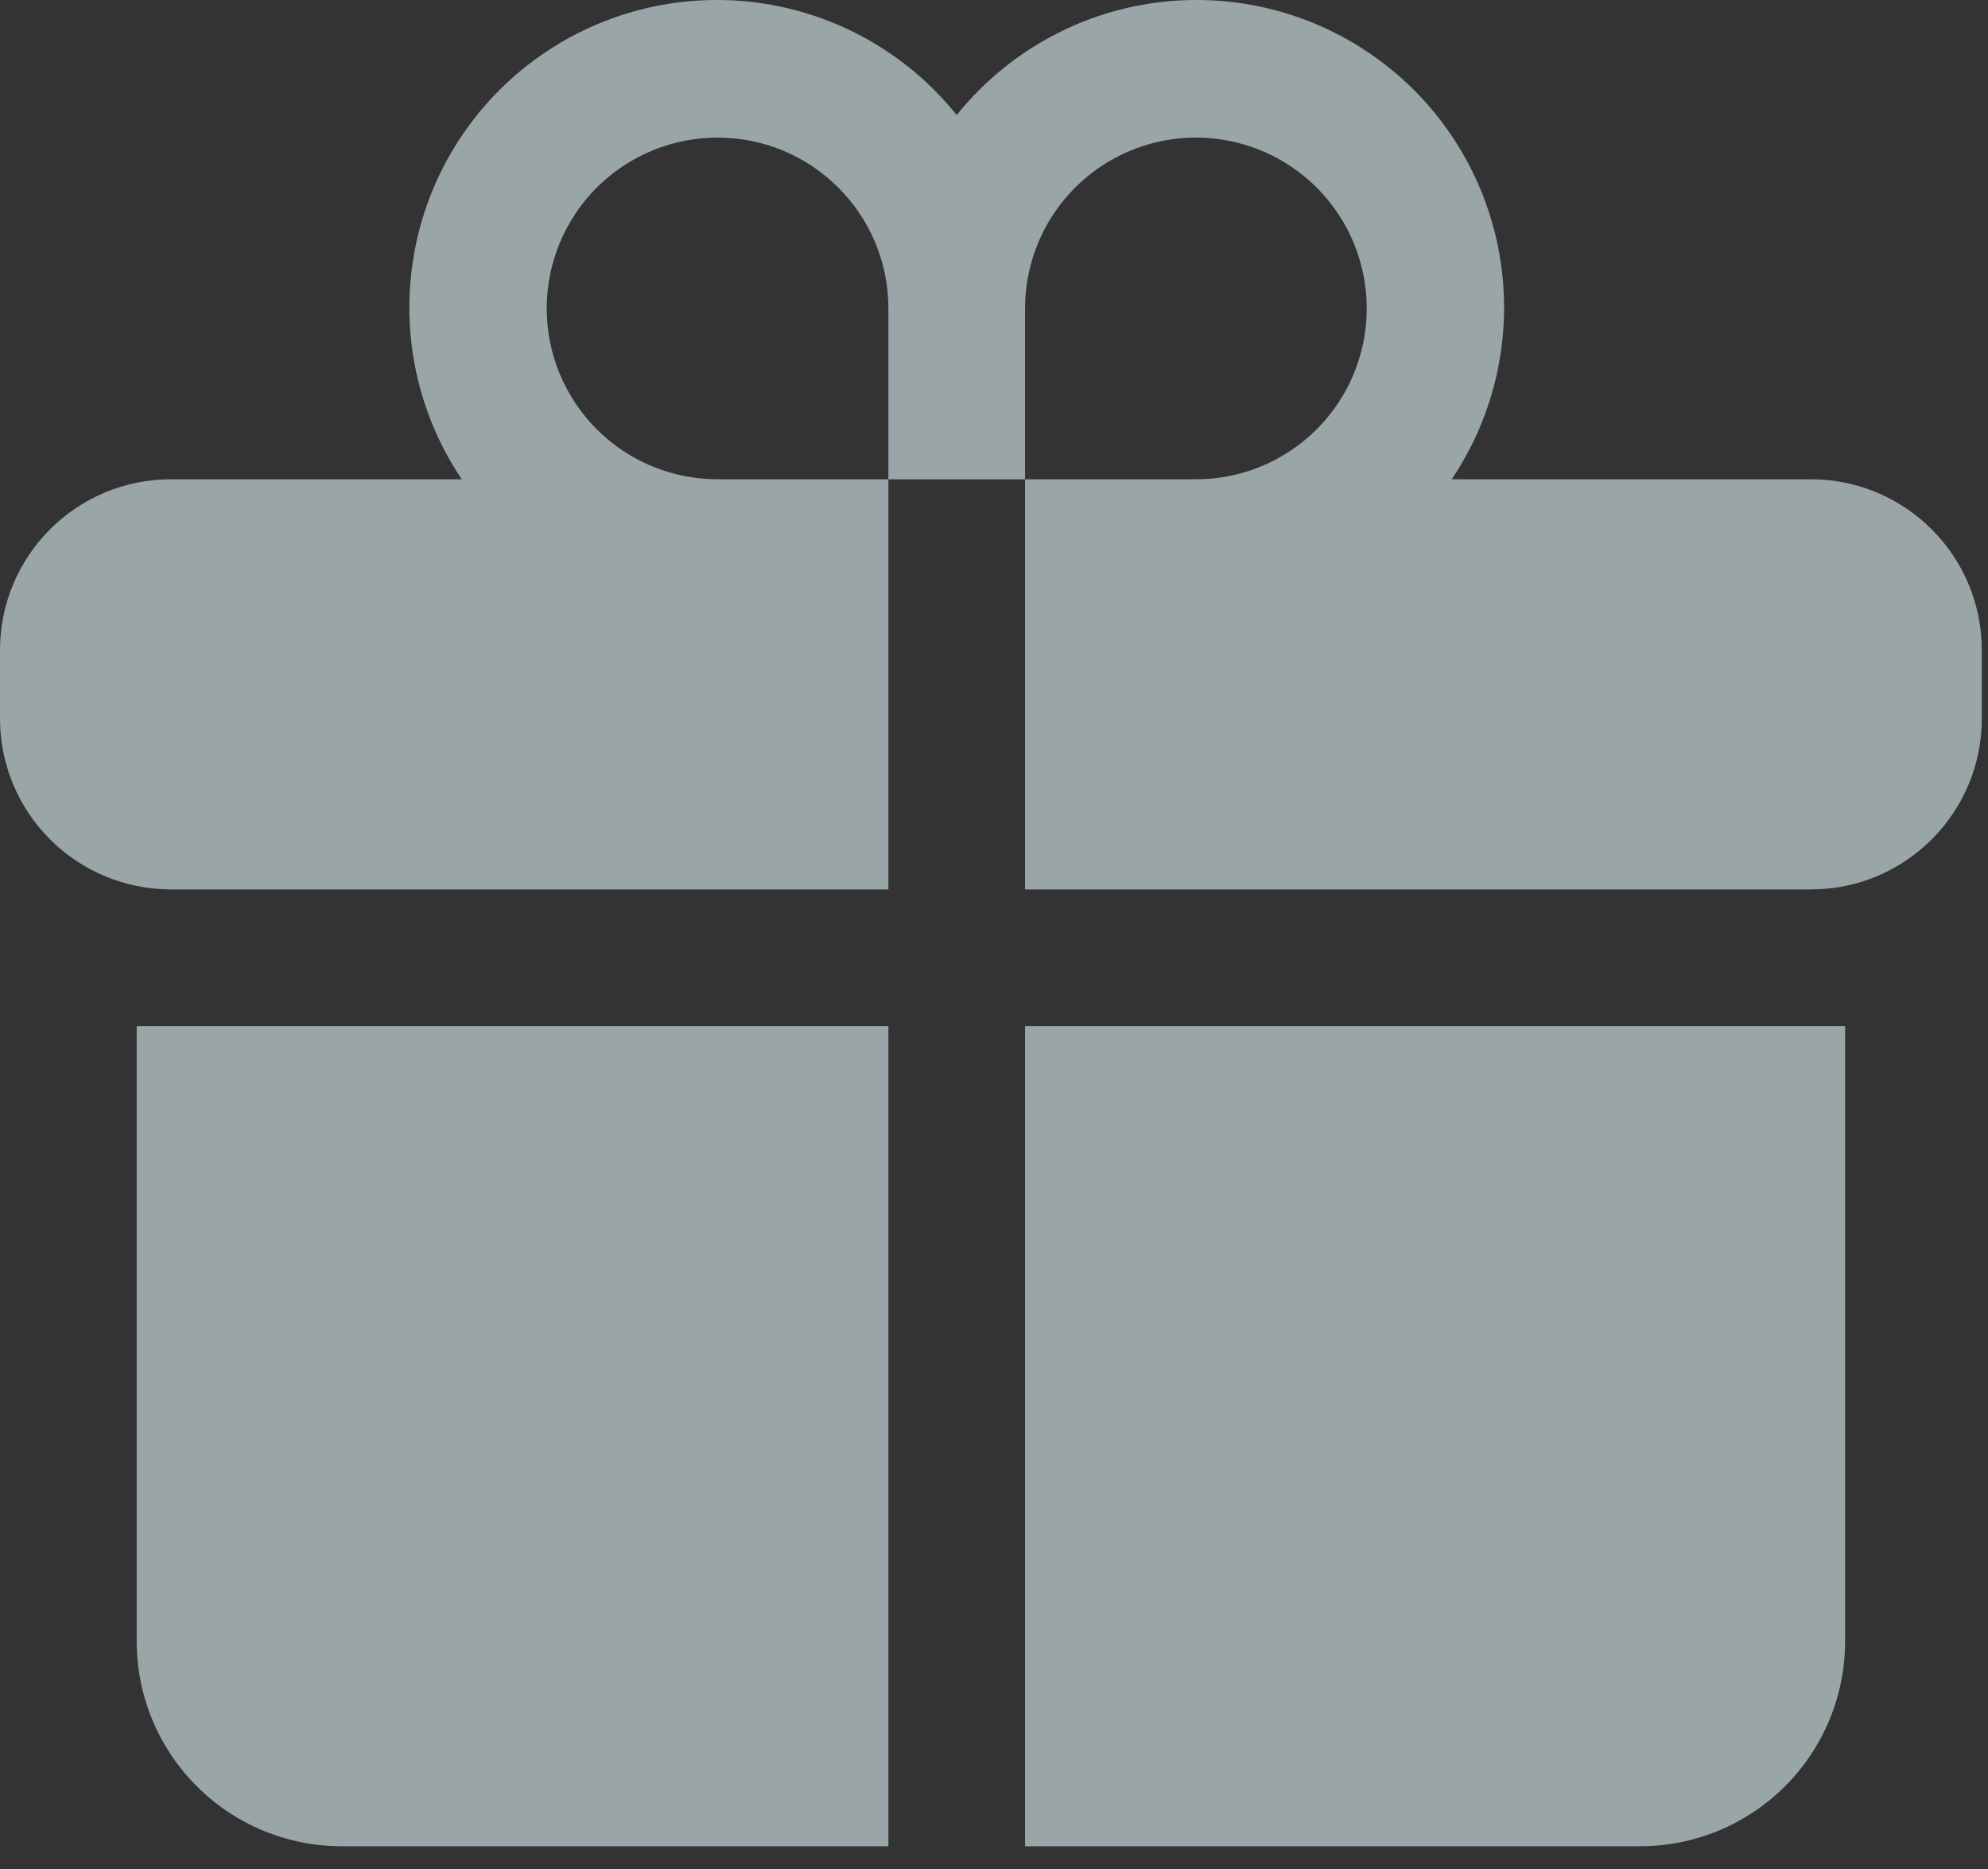
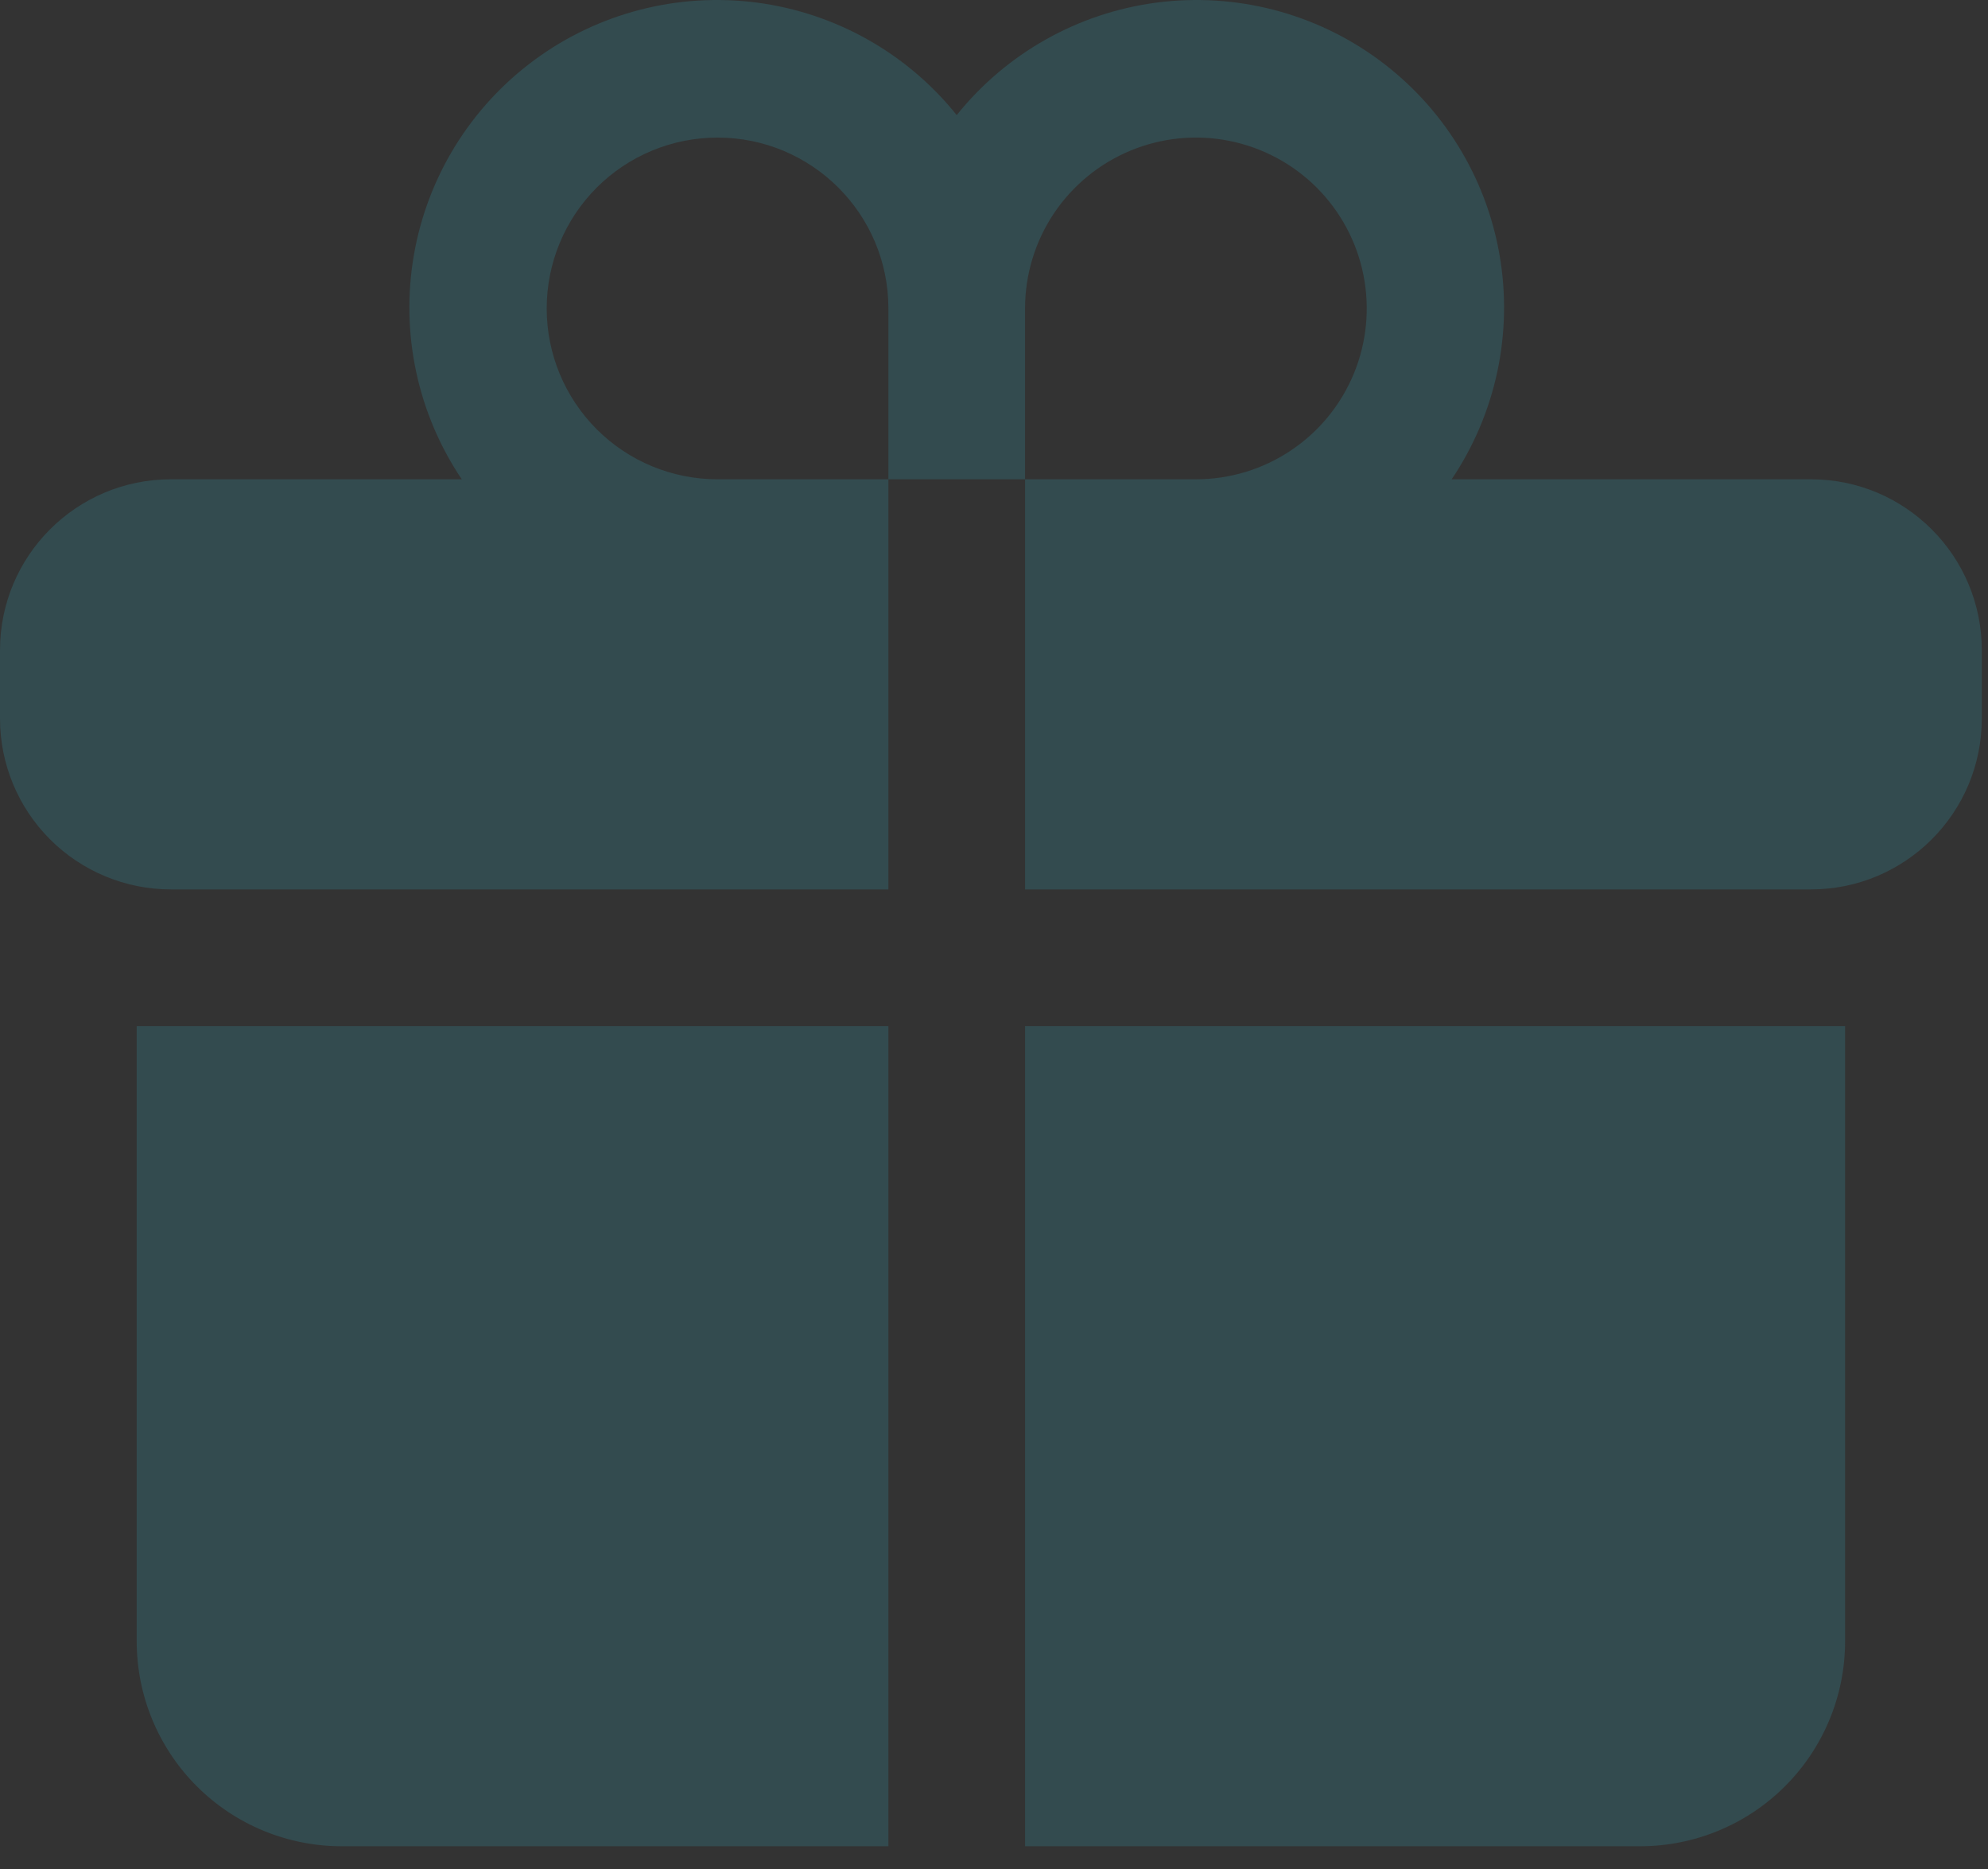
<svg xmlns="http://www.w3.org/2000/svg" width="50" height="47" viewBox="0 0 50 47" fill="none">
  <rect x="0" y="0" width="50" height="47" fill="#333333" stroke="none" />
  <path d="M18.047 3.46C16.907 3.46 15.814 3.912 15.008 4.718C14.203 5.524 13.75 6.617 13.75 7.757C13.75 8.896 14.203 9.989 15.008 10.795C15.814 11.601 16.907 12.053 18.047 12.053H22.344V22.366H4.297C3.157 22.366 2.064 21.913 1.259 21.108C0.453 20.302 0 19.209 0 18.069V16.35C0 13.976 1.925 12.053 4.297 12.053H11.614C10.5 10.398 10.069 8.377 10.41 6.411C10.751 4.445 11.839 2.687 13.446 1.505C15.053 0.322 17.055 -0.193 19.034 0.065C21.012 0.324 22.814 1.338 24.062 2.894C25.311 1.338 27.113 0.324 29.091 0.065C31.07 -0.193 33.072 0.322 34.679 1.505C36.286 2.687 37.374 4.445 37.715 6.411C38.056 8.377 37.625 10.398 36.511 12.053H45.547C47.919 12.053 49.844 13.979 49.844 16.35V18.069C49.844 20.443 47.919 22.366 45.547 22.366H25.781V12.053H30.078C30.928 12.053 31.759 11.802 32.465 11.329C33.172 10.857 33.723 10.186 34.048 9.401C34.373 8.616 34.458 7.752 34.292 6.918C34.127 6.085 33.717 5.319 33.117 4.718C32.516 4.117 31.75 3.708 30.916 3.542C30.083 3.376 29.219 3.462 28.434 3.787C27.649 4.112 26.978 4.663 26.505 5.369C26.033 6.076 25.781 6.907 25.781 7.757V12.053H22.344V7.757C22.344 5.382 20.419 3.46 18.047 3.46ZM22.344 25.803H3.438V41.272C3.438 42.64 3.981 43.951 4.948 44.918C5.915 45.885 7.226 46.428 8.594 46.428H22.344V25.803ZM25.781 25.803V46.428H41.25C42.617 46.428 43.929 45.885 44.896 44.918C45.863 43.951 46.406 42.64 46.406 41.272V25.803H25.781Z" fill="#33ADC1" fill-opacity="0.2" />
-   <path d="M18.047 3.46C16.907 3.46 15.814 3.912 15.008 4.718C14.203 5.524 13.75 6.617 13.75 7.757C13.75 8.896 14.203 9.989 15.008 10.795C15.814 11.601 16.907 12.053 18.047 12.053H22.344V22.366H4.297C3.157 22.366 2.064 21.913 1.259 21.108C0.453 20.302 0 19.209 0 18.069V16.35C0 13.976 1.925 12.053 4.297 12.053H11.614C10.5 10.398 10.069 8.377 10.41 6.411C10.751 4.445 11.839 2.687 13.446 1.505C15.053 0.322 17.055 -0.193 19.034 0.065C21.012 0.324 22.814 1.338 24.062 2.894C25.311 1.338 27.113 0.324 29.091 0.065C31.07 -0.193 33.072 0.322 34.679 1.505C36.286 2.687 37.374 4.445 37.715 6.411C38.056 8.377 37.625 10.398 36.511 12.053H45.547C47.919 12.053 49.844 13.979 49.844 16.35V18.069C49.844 20.443 47.919 22.366 45.547 22.366H25.781V12.053H30.078C30.928 12.053 31.759 11.802 32.465 11.329C33.172 10.857 33.723 10.186 34.048 9.401C34.373 8.616 34.458 7.752 34.292 6.918C34.127 6.085 33.717 5.319 33.117 4.718C32.516 4.117 31.75 3.708 30.916 3.542C30.083 3.376 29.219 3.462 28.434 3.787C27.649 4.112 26.978 4.663 26.505 5.369C26.033 6.076 25.781 6.907 25.781 7.757V12.053H22.344V7.757C22.344 5.382 20.419 3.46 18.047 3.46ZM22.344 25.803H3.438V41.272C3.438 42.64 3.981 43.951 4.948 44.918C5.915 45.885 7.226 46.428 8.594 46.428H22.344V25.803ZM25.781 25.803V46.428H41.25C42.617 46.428 43.929 45.885 44.896 44.918C45.863 43.951 46.406 42.64 46.406 41.272V25.803H25.781Z" fill="white" fill-opacity="0.5" />
</svg>